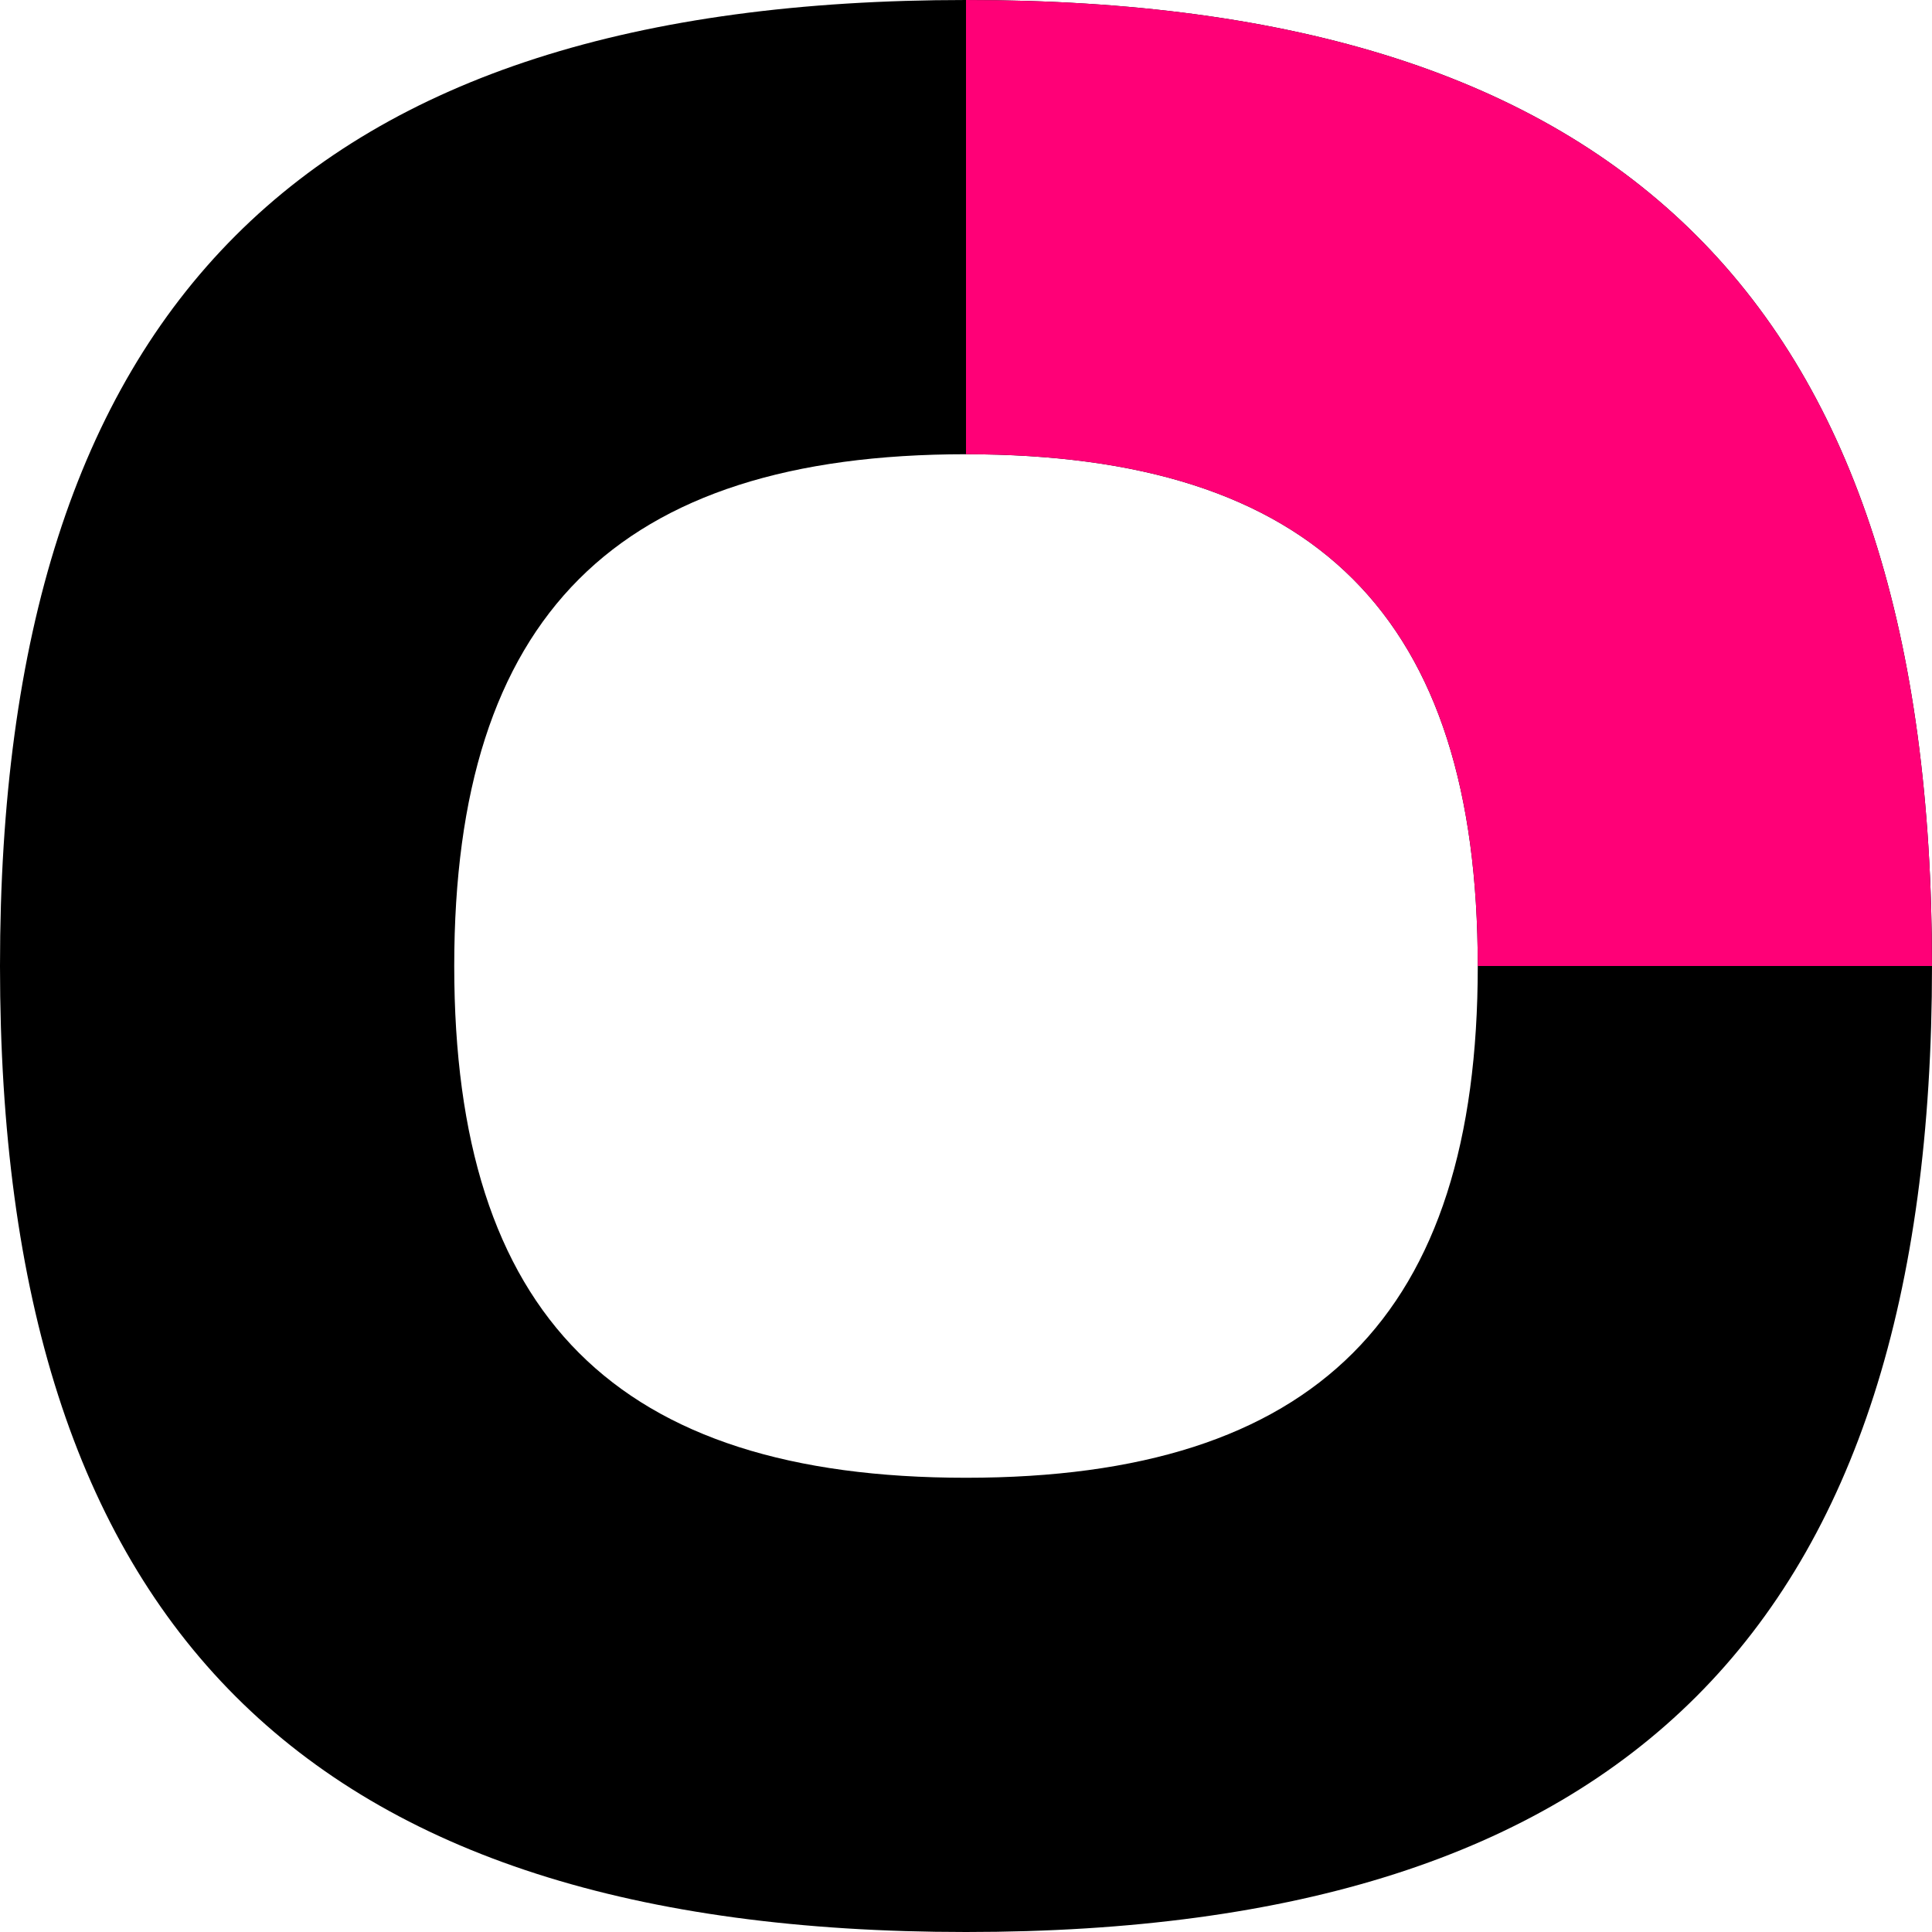
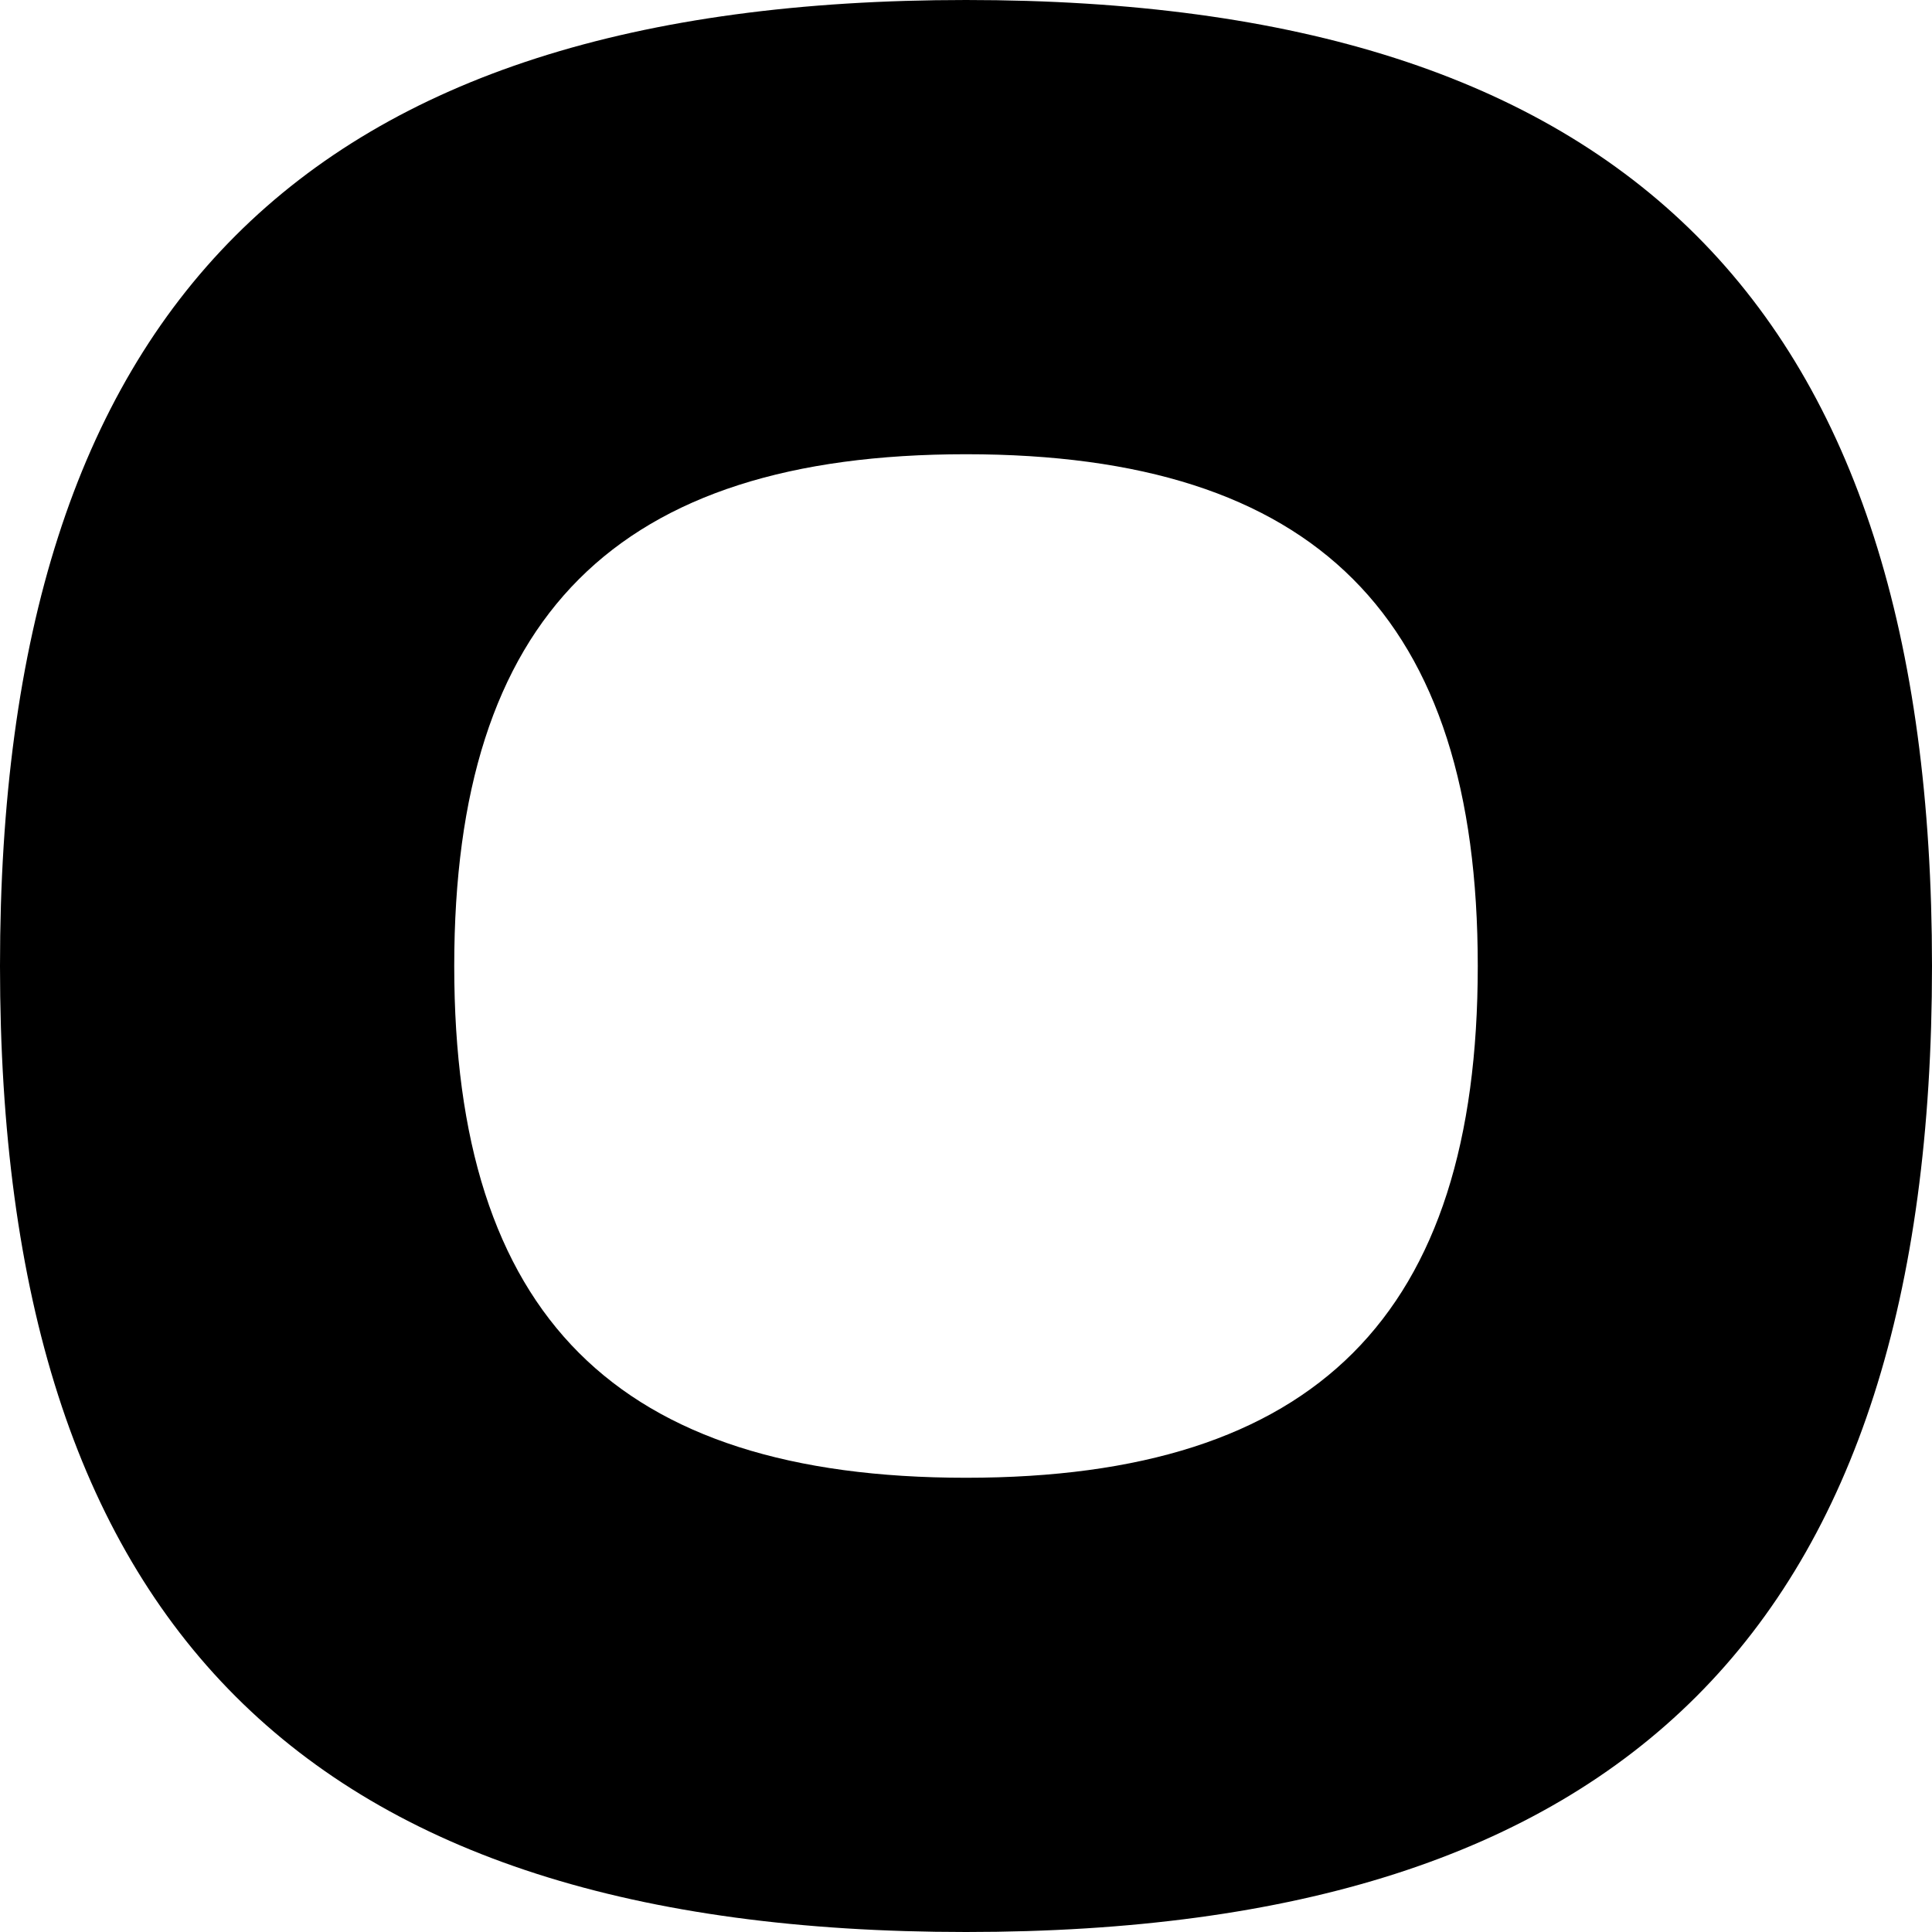
<svg xmlns="http://www.w3.org/2000/svg" width="90" height="90" viewBox="0 0 90 90" fill="none">
  <path d="M45 0C75.742 8.30242e-07 90 14.271 90 45C90 75.729 75.742 90 45 90C14.258 90 0 75.729 0 45C7.83739e-07 14.271 14.258 0 45 0ZM45 21.16C28.714 21.16 21.16 28.721 21.16 45C21.16 61.279 28.714 68.84 45 68.84C61.286 68.84 68.84 61.279 68.84 45C68.84 28.721 61.286 21.16 45 21.16Z" fill="black" />
-   <path d="M45 0C75.742 0 90 14.271 90 45H68.84C68.84 28.975 61.521 21.399 45.758 21.166L45 21.16V0Z" fill="#FF0077" />
</svg>